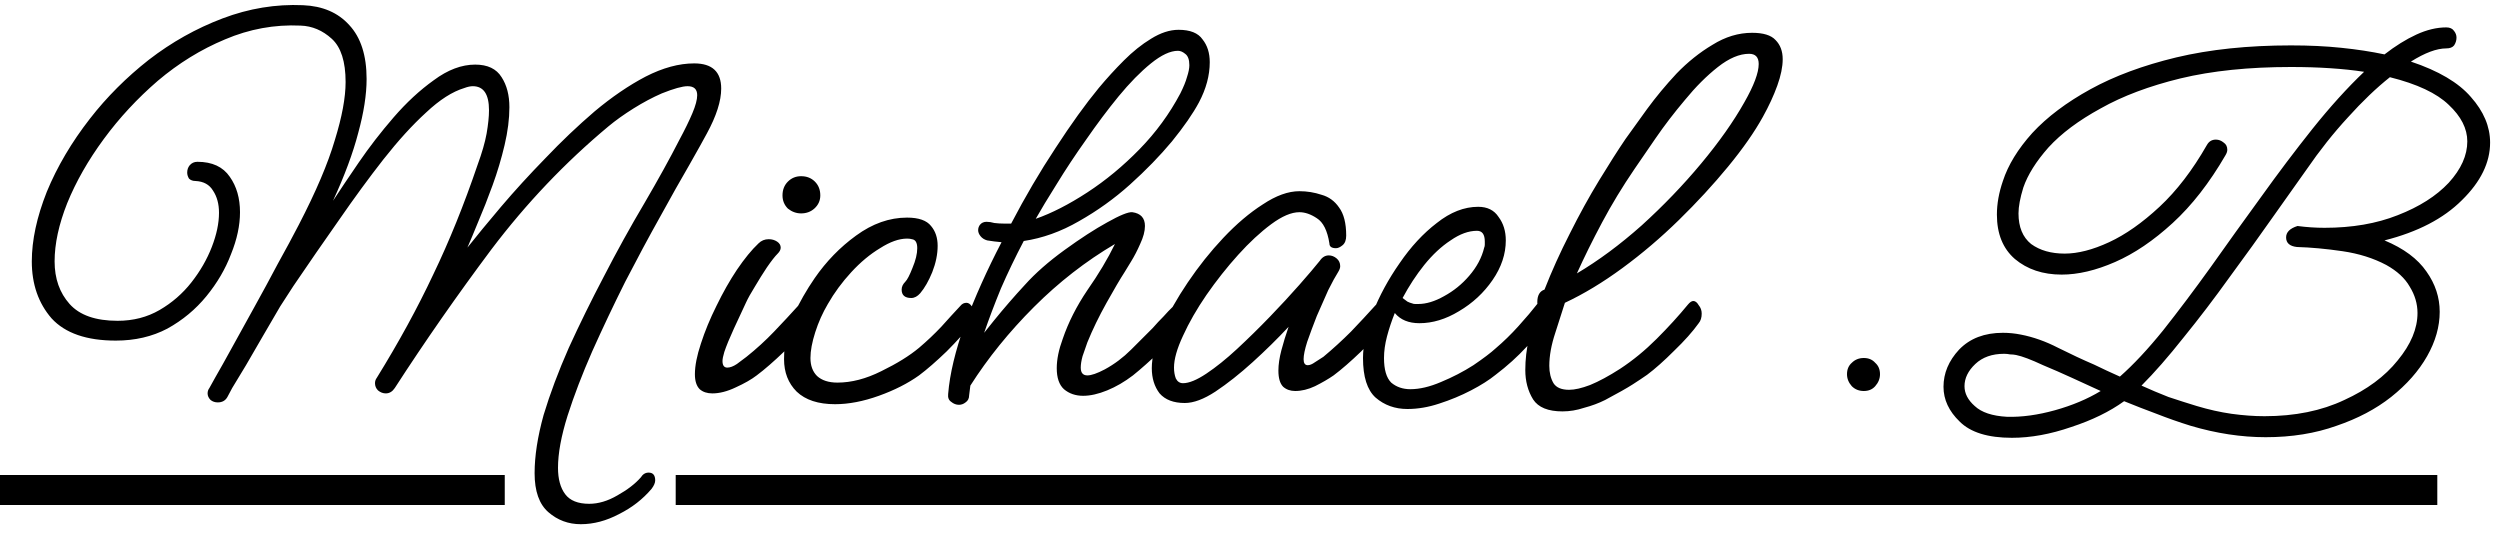
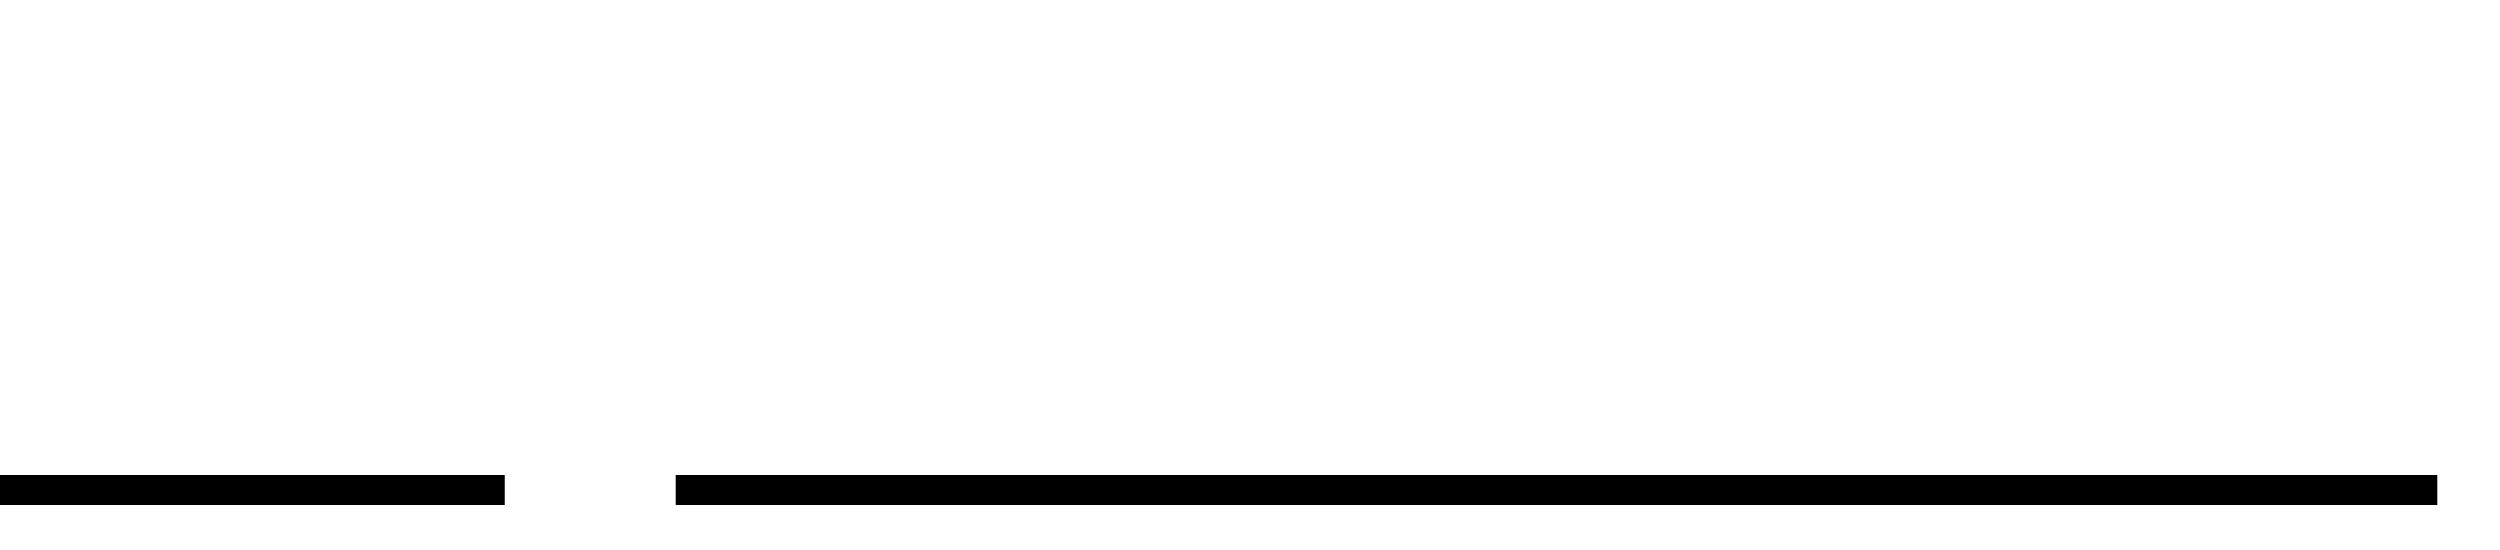
<svg xmlns="http://www.w3.org/2000/svg" width="50" height="11" viewBox="0 0 50 11">
-   <path d="M11.616 10.484C11.368 10.484 11.152 10.404 10.968 10.244C10.784 10.084 10.692 9.824 10.692 9.464C10.692 9.12 10.752 8.732 10.872 8.3C11 7.876 11.168 7.428 11.376 6.956C11.592 6.484 11.824 6.012 12.072 5.54C12.336 5.028 12.608 4.536 12.888 4.064C13.168 3.584 13.4 3.164 13.584 2.804C13.696 2.596 13.784 2.416 13.848 2.264C13.912 2.112 13.944 1.992 13.944 1.904C13.944 1.784 13.88 1.724 13.752 1.724C13.648 1.724 13.476 1.772 13.236 1.868C13.052 1.948 12.864 2.048 12.672 2.168C12.48 2.288 12.312 2.408 12.168 2.528C11.304 3.248 10.524 4.068 9.828 4.988C9.14 5.908 8.496 6.832 7.896 7.76C7.848 7.832 7.788 7.868 7.716 7.868C7.66 7.868 7.608 7.848 7.56 7.808C7.52 7.768 7.5 7.72 7.5 7.664C7.5 7.624 7.512 7.588 7.536 7.556C7.976 6.844 8.352 6.156 8.664 5.492C8.984 4.828 9.28 4.096 9.552 3.296C9.64 3.056 9.7 2.848 9.732 2.672C9.764 2.488 9.78 2.332 9.78 2.204C9.78 1.884 9.672 1.724 9.456 1.724C9.408 1.724 9.352 1.736 9.288 1.76C9.048 1.832 8.792 1.996 8.52 2.252C8.248 2.5 7.964 2.812 7.668 3.188C7.38 3.556 7.084 3.96 6.78 4.4C6.476 4.832 6.172 5.272 5.868 5.72C5.804 5.816 5.716 5.952 5.604 6.128C5.5 6.304 5.388 6.496 5.268 6.704C5.148 6.912 5.032 7.112 4.92 7.304C4.808 7.488 4.716 7.64 4.644 7.76C4.58 7.88 4.548 7.94 4.548 7.94C4.508 8.012 4.444 8.048 4.356 8.048C4.3 8.048 4.252 8.032 4.212 8C4.172 7.96 4.152 7.916 4.152 7.868C4.152 7.828 4.164 7.792 4.188 7.76C4.188 7.76 4.228 7.688 4.308 7.544C4.396 7.392 4.508 7.192 4.644 6.944C4.78 6.696 4.928 6.428 5.088 6.14C5.248 5.852 5.404 5.564 5.556 5.276C5.716 4.988 5.856 4.728 5.976 4.496C6.32 3.832 6.56 3.268 6.696 2.804C6.84 2.34 6.912 1.952 6.912 1.64C6.912 1.232 6.82 0.944 6.636 0.776C6.452 0.608 6.244 0.52 6.012 0.512C5.492 0.488 4.988 0.58 4.5 0.788C4.02 0.988 3.572 1.264 3.156 1.616C2.748 1.968 2.388 2.356 2.076 2.78C1.764 3.204 1.52 3.632 1.344 4.064C1.176 4.488 1.092 4.876 1.092 5.228C1.092 5.572 1.192 5.856 1.392 6.08C1.592 6.304 1.912 6.416 2.352 6.416C2.664 6.416 2.944 6.344 3.192 6.2C3.44 6.056 3.652 5.872 3.828 5.648C4.004 5.424 4.14 5.188 4.236 4.94C4.332 4.692 4.38 4.464 4.38 4.256C4.38 4.08 4.34 3.932 4.26 3.812C4.188 3.692 4.072 3.628 3.912 3.62C3.856 3.62 3.812 3.604 3.78 3.572C3.756 3.532 3.744 3.492 3.744 3.452C3.744 3.396 3.76 3.348 3.792 3.308C3.832 3.26 3.884 3.236 3.948 3.236C4.244 3.236 4.46 3.336 4.596 3.536C4.732 3.728 4.8 3.964 4.8 4.244C4.8 4.508 4.74 4.788 4.62 5.084C4.508 5.38 4.344 5.66 4.128 5.924C3.912 6.188 3.652 6.404 3.348 6.572C3.044 6.732 2.7 6.812 2.316 6.812C1.732 6.812 1.304 6.664 1.032 6.368C0.768 6.064 0.636 5.684 0.636 5.228C0.636 4.804 0.736 4.34 0.936 3.836C1.144 3.332 1.432 2.844 1.8 2.372C2.136 1.94 2.528 1.548 2.976 1.196C3.432 0.844 3.924 0.568 4.452 0.368C4.98 0.168 5.516 0.08 6.06 0.104C6.452 0.12 6.76 0.252 6.984 0.5C7.216 0.748 7.332 1.108 7.332 1.58C7.332 1.892 7.276 2.252 7.164 2.66C7.06 3.06 6.892 3.512 6.66 4.016C6.796 3.808 6.968 3.552 7.176 3.248C7.384 2.944 7.616 2.644 7.872 2.348C8.128 2.052 8.396 1.804 8.676 1.604C8.956 1.396 9.232 1.292 9.504 1.292C9.752 1.292 9.928 1.376 10.032 1.544C10.136 1.704 10.188 1.904 10.188 2.144C10.188 2.376 10.156 2.628 10.092 2.9C10.028 3.172 9.948 3.44 9.852 3.704C9.756 3.968 9.66 4.212 9.564 4.436C9.476 4.652 9.404 4.824 9.348 4.952C9.532 4.72 9.756 4.448 10.02 4.136C10.292 3.816 10.588 3.492 10.908 3.164C11.228 2.828 11.556 2.516 11.892 2.228C12.236 1.94 12.576 1.708 12.912 1.532C13.256 1.356 13.58 1.268 13.884 1.268C14.244 1.268 14.424 1.436 14.424 1.772C14.424 2.02 14.328 2.32 14.136 2.672C14.072 2.792 13.956 3 13.788 3.296C13.62 3.584 13.424 3.932 13.2 4.34C12.976 4.74 12.744 5.172 12.504 5.636C12.272 6.1 12.052 6.564 11.844 7.028C11.644 7.484 11.48 7.912 11.352 8.312C11.224 8.72 11.16 9.068 11.16 9.356C11.16 9.58 11.208 9.756 11.304 9.884C11.4 10.012 11.56 10.076 11.784 10.076C11.968 10.076 12.156 10.02 12.348 9.908C12.548 9.796 12.704 9.676 12.816 9.548C12.856 9.484 12.908 9.452 12.972 9.452C13.06 9.452 13.104 9.504 13.104 9.608C13.104 9.656 13.08 9.712 13.032 9.776C12.856 9.984 12.64 10.152 12.384 10.28C12.128 10.416 11.872 10.484 11.616 10.484ZM16.022 4.268C15.926 4.268 15.838 4.236 15.758 4.172C15.686 4.1 15.65 4.012 15.65 3.908C15.65 3.796 15.686 3.704 15.758 3.632C15.83 3.56 15.918 3.524 16.022 3.524C16.134 3.524 16.226 3.56 16.298 3.632C16.37 3.704 16.406 3.796 16.406 3.908C16.406 4.012 16.366 4.1 16.286 4.172C16.214 4.236 16.126 4.268 16.022 4.268ZM14.246 7.868C14.142 7.868 14.058 7.84 13.994 7.784C13.93 7.72 13.898 7.62 13.898 7.484C13.898 7.316 13.938 7.112 14.018 6.872C14.098 6.624 14.202 6.372 14.33 6.116C14.458 5.852 14.594 5.612 14.738 5.396C14.89 5.172 15.034 4.996 15.17 4.868C15.226 4.812 15.294 4.784 15.374 4.784C15.438 4.784 15.494 4.8 15.542 4.832C15.59 4.864 15.614 4.904 15.614 4.952C15.614 4.992 15.594 5.032 15.554 5.072C15.498 5.128 15.426 5.22 15.338 5.348C15.258 5.468 15.178 5.596 15.098 5.732C15.018 5.86 14.958 5.968 14.918 6.056C14.846 6.208 14.766 6.38 14.678 6.572C14.59 6.764 14.526 6.92 14.486 7.04C14.462 7.12 14.45 7.18 14.45 7.22C14.45 7.308 14.482 7.352 14.546 7.352C14.602 7.352 14.666 7.328 14.738 7.28C14.81 7.224 14.874 7.176 14.93 7.136C15.13 6.976 15.314 6.808 15.482 6.632C15.658 6.448 15.818 6.276 15.962 6.116C15.994 6.076 16.034 6.056 16.082 6.056C16.122 6.056 16.158 6.08 16.19 6.128C16.23 6.168 16.25 6.22 16.25 6.284C16.25 6.356 16.23 6.416 16.19 6.464C16.07 6.632 15.902 6.82 15.686 7.028C15.478 7.228 15.294 7.388 15.134 7.508C15.03 7.588 14.89 7.668 14.714 7.748C14.546 7.828 14.39 7.868 14.246 7.868ZM16.701 8.084C16.365 8.084 16.109 8 15.933 7.832C15.765 7.664 15.681 7.448 15.681 7.184C15.681 6.88 15.741 6.592 15.861 6.32C15.989 6.048 16.133 5.796 16.293 5.564C16.525 5.228 16.801 4.944 17.121 4.712C17.449 4.472 17.789 4.352 18.141 4.352C18.373 4.352 18.533 4.408 18.621 4.52C18.709 4.624 18.753 4.756 18.753 4.916C18.753 5.084 18.717 5.26 18.645 5.444C18.573 5.62 18.493 5.76 18.405 5.864C18.349 5.928 18.289 5.96 18.225 5.96C18.097 5.96 18.033 5.904 18.033 5.792C18.033 5.736 18.057 5.684 18.105 5.636C18.145 5.596 18.193 5.504 18.249 5.36C18.313 5.208 18.345 5.076 18.345 4.964C18.345 4.852 18.309 4.792 18.237 4.784C18.213 4.776 18.181 4.772 18.141 4.772C17.981 4.772 17.801 4.836 17.601 4.964C17.401 5.084 17.209 5.244 17.025 5.444C16.841 5.644 16.685 5.856 16.557 6.08C16.453 6.256 16.369 6.444 16.305 6.644C16.241 6.844 16.209 7.016 16.209 7.16C16.209 7.312 16.253 7.432 16.341 7.52C16.437 7.608 16.573 7.652 16.749 7.652C17.029 7.652 17.321 7.576 17.625 7.424C17.937 7.272 18.189 7.116 18.381 6.956C18.541 6.82 18.689 6.68 18.825 6.536C18.961 6.384 19.089 6.244 19.209 6.116C19.241 6.076 19.281 6.056 19.329 6.056C19.369 6.056 19.405 6.08 19.437 6.128C19.477 6.168 19.497 6.22 19.497 6.284C19.497 6.356 19.477 6.416 19.437 6.464C19.309 6.632 19.141 6.82 18.933 7.028C18.725 7.228 18.541 7.388 18.381 7.508C18.157 7.668 17.889 7.804 17.577 7.916C17.265 8.028 16.973 8.084 16.701 8.084ZM19.179 8.096C19.123 8.096 19.071 8.076 19.023 8.036C18.975 8.004 18.955 7.952 18.963 7.88C18.995 7.48 19.107 7.012 19.299 6.476C19.499 5.94 19.743 5.396 20.031 4.844C19.935 4.836 19.839 4.824 19.743 4.808C19.687 4.792 19.643 4.764 19.611 4.724C19.579 4.684 19.563 4.644 19.563 4.604C19.563 4.564 19.575 4.528 19.599 4.496C19.631 4.456 19.675 4.436 19.731 4.436C19.779 4.436 19.831 4.444 19.887 4.46C19.951 4.468 20.019 4.472 20.091 4.472C20.139 4.472 20.183 4.472 20.223 4.472C20.503 3.936 20.799 3.432 21.111 2.96C21.423 2.48 21.711 2.08 21.975 1.76C22.135 1.568 22.303 1.384 22.479 1.208C22.655 1.032 22.835 0.888 23.019 0.776C23.211 0.656 23.395 0.596 23.571 0.596C23.803 0.596 23.963 0.66 24.051 0.788C24.147 0.908 24.195 1.06 24.195 1.244C24.195 1.508 24.123 1.776 23.979 2.048C23.859 2.272 23.679 2.532 23.439 2.828C23.199 3.116 22.919 3.404 22.599 3.692C22.287 3.972 21.947 4.216 21.579 4.424C21.219 4.632 20.851 4.764 20.475 4.82C20.307 5.14 20.155 5.456 20.019 5.768C19.891 6.08 19.779 6.376 19.683 6.656C19.747 6.576 19.811 6.496 19.875 6.416C20.083 6.16 20.291 5.92 20.499 5.696C20.707 5.464 20.971 5.232 21.291 5C21.611 4.768 21.895 4.584 22.143 4.448C22.399 4.304 22.567 4.236 22.647 4.244C22.815 4.268 22.899 4.36 22.899 4.52C22.899 4.624 22.867 4.744 22.803 4.88C22.747 5.008 22.687 5.124 22.623 5.228C22.559 5.332 22.515 5.404 22.491 5.444C22.403 5.58 22.283 5.784 22.131 6.056C21.979 6.328 21.851 6.592 21.747 6.848C21.715 6.936 21.683 7.028 21.651 7.124C21.627 7.212 21.615 7.288 21.615 7.352C21.615 7.456 21.659 7.508 21.747 7.508C21.827 7.508 21.943 7.468 22.095 7.388C22.287 7.284 22.463 7.152 22.623 6.992C22.791 6.824 22.935 6.68 23.055 6.56C23.063 6.552 23.099 6.512 23.163 6.44C23.235 6.368 23.303 6.296 23.367 6.224C23.439 6.152 23.475 6.116 23.475 6.116C23.507 6.076 23.547 6.056 23.595 6.056C23.635 6.056 23.671 6.08 23.703 6.128C23.743 6.168 23.763 6.22 23.763 6.284C23.763 6.356 23.743 6.416 23.703 6.464C23.583 6.632 23.419 6.816 23.211 7.016C23.003 7.216 22.819 7.38 22.659 7.508C22.491 7.636 22.319 7.736 22.143 7.808C21.967 7.88 21.807 7.916 21.663 7.916C21.511 7.916 21.383 7.872 21.279 7.784C21.183 7.696 21.135 7.556 21.135 7.364C21.135 7.188 21.175 6.992 21.255 6.776C21.367 6.448 21.531 6.124 21.747 5.804C21.971 5.484 22.155 5.176 22.299 4.88C21.715 5.224 21.175 5.644 20.679 6.14C20.183 6.636 19.759 7.16 19.407 7.712C19.399 7.776 19.391 7.84 19.383 7.904C19.383 7.968 19.359 8.016 19.311 8.048C19.271 8.08 19.227 8.096 19.179 8.096ZM23.559 1.016C23.407 1.016 23.227 1.1 23.019 1.268C22.811 1.436 22.595 1.656 22.371 1.928C22.155 2.192 21.939 2.48 21.723 2.792C21.507 3.096 21.311 3.392 21.135 3.68C20.959 3.96 20.819 4.192 20.715 4.376C21.035 4.264 21.379 4.088 21.747 3.848C22.115 3.608 22.463 3.32 22.791 2.984C23.119 2.648 23.391 2.276 23.607 1.868C23.671 1.74 23.715 1.632 23.739 1.544C23.771 1.448 23.787 1.368 23.787 1.304C23.787 1.192 23.759 1.116 23.703 1.076C23.655 1.036 23.607 1.016 23.559 1.016ZM23.696 8.06C23.472 8.06 23.304 7.996 23.192 7.868C23.088 7.732 23.036 7.564 23.036 7.364C23.036 7.14 23.1 6.88 23.228 6.584C23.364 6.28 23.54 5.968 23.756 5.648C23.972 5.328 24.208 5.032 24.464 4.76C24.728 4.48 24.992 4.256 25.256 4.088C25.52 3.912 25.764 3.824 25.988 3.824C26.14 3.824 26.288 3.848 26.432 3.896C26.576 3.936 26.692 4.02 26.78 4.148C26.876 4.276 26.924 4.464 26.924 4.712C26.924 4.8 26.9 4.864 26.852 4.904C26.804 4.944 26.76 4.964 26.72 4.964C26.632 4.964 26.588 4.932 26.588 4.868C26.548 4.612 26.464 4.444 26.336 4.364C26.216 4.284 26.1 4.244 25.988 4.244C25.828 4.244 25.64 4.324 25.424 4.484C25.208 4.644 24.988 4.848 24.764 5.096C24.54 5.344 24.328 5.612 24.128 5.9C23.936 6.18 23.78 6.452 23.66 6.716C23.54 6.972 23.48 7.184 23.48 7.352C23.48 7.432 23.492 7.504 23.516 7.568C23.548 7.632 23.596 7.664 23.66 7.664C23.78 7.664 23.936 7.6 24.128 7.472C24.32 7.344 24.524 7.18 24.74 6.98C24.964 6.772 25.184 6.556 25.4 6.332C25.616 6.108 25.812 5.896 25.988 5.696C26.164 5.496 26.3 5.336 26.396 5.216C26.444 5.144 26.504 5.108 26.576 5.108C26.632 5.108 26.684 5.128 26.732 5.168C26.78 5.208 26.804 5.26 26.804 5.324C26.804 5.356 26.792 5.392 26.768 5.432C26.712 5.52 26.644 5.644 26.564 5.804C26.492 5.964 26.416 6.136 26.336 6.32C26.264 6.504 26.2 6.676 26.144 6.836C26.096 6.988 26.072 7.104 26.072 7.184C26.072 7.264 26.1 7.304 26.156 7.304C26.196 7.304 26.244 7.284 26.3 7.244C26.364 7.204 26.42 7.168 26.468 7.136C26.66 6.976 26.844 6.808 27.02 6.632C27.196 6.448 27.356 6.276 27.5 6.116C27.532 6.076 27.572 6.056 27.62 6.056C27.66 6.056 27.696 6.08 27.728 6.128C27.768 6.168 27.788 6.22 27.788 6.284C27.788 6.356 27.768 6.416 27.728 6.464C27.6 6.632 27.432 6.82 27.224 7.028C27.016 7.228 26.832 7.388 26.672 7.508C26.568 7.58 26.444 7.652 26.3 7.724C26.164 7.788 26.032 7.82 25.904 7.82C25.808 7.82 25.728 7.792 25.664 7.736C25.6 7.672 25.568 7.564 25.568 7.412C25.568 7.292 25.588 7.156 25.628 7.004C25.668 6.852 25.716 6.696 25.772 6.536C25.548 6.776 25.308 7.012 25.052 7.244C24.796 7.476 24.548 7.672 24.308 7.832C24.076 7.984 23.872 8.06 23.696 8.06ZM28.148 8.18C27.9 8.18 27.688 8.104 27.512 7.952C27.344 7.8 27.26 7.536 27.26 7.16C27.26 6.904 27.324 6.604 27.452 6.26C27.588 5.916 27.768 5.584 27.992 5.264C28.216 4.936 28.464 4.668 28.736 4.46C29.008 4.244 29.284 4.136 29.564 4.136C29.748 4.136 29.884 4.204 29.972 4.34C30.068 4.468 30.116 4.624 30.116 4.808C30.116 5.08 30.028 5.344 29.852 5.6C29.676 5.856 29.452 6.064 29.18 6.224C28.916 6.384 28.652 6.464 28.388 6.464C28.172 6.464 28.008 6.396 27.896 6.26C27.832 6.42 27.78 6.576 27.74 6.728C27.7 6.88 27.68 7.024 27.68 7.16C27.68 7.392 27.728 7.556 27.824 7.652C27.928 7.74 28.056 7.784 28.208 7.784C28.392 7.784 28.596 7.736 28.82 7.64C29.052 7.544 29.268 7.432 29.468 7.304C29.668 7.168 29.816 7.056 29.912 6.968C30.072 6.832 30.224 6.684 30.368 6.524C30.52 6.356 30.652 6.2 30.764 6.056C30.804 6.008 30.848 5.984 30.896 5.984C30.944 5.984 30.984 6.008 31.016 6.056C31.056 6.096 31.076 6.148 31.076 6.212C31.076 6.268 31.056 6.324 31.016 6.38C30.888 6.54 30.728 6.724 30.536 6.932C30.352 7.132 30.144 7.32 29.912 7.496C29.784 7.6 29.62 7.704 29.42 7.808C29.22 7.912 29.008 8 28.784 8.072C28.568 8.144 28.356 8.18 28.148 8.18ZM28.364 6.08C28.524 6.08 28.696 6.028 28.88 5.924C29.072 5.82 29.24 5.684 29.384 5.516C29.536 5.34 29.636 5.152 29.684 4.952C29.692 4.936 29.696 4.916 29.696 4.892C29.696 4.868 29.696 4.848 29.696 4.832C29.696 4.688 29.644 4.616 29.54 4.616C29.372 4.616 29.196 4.68 29.012 4.808C28.828 4.928 28.652 5.092 28.484 5.3C28.324 5.5 28.18 5.72 28.052 5.96C28.084 5.984 28.116 6.008 28.148 6.032C28.18 6.048 28.212 6.06 28.244 6.068C28.26 6.076 28.28 6.08 28.304 6.08C28.328 6.08 28.348 6.08 28.364 6.08ZM31.25 8.228C30.962 8.228 30.766 8.148 30.662 7.988C30.558 7.82 30.506 7.624 30.506 7.4C30.506 7.192 30.53 6.984 30.578 6.776C30.634 6.56 30.686 6.38 30.734 6.236C30.742 6.204 30.754 6.172 30.77 6.14C30.754 6.116 30.746 6.084 30.746 6.044C30.746 5.908 30.794 5.824 30.89 5.792C31.034 5.424 31.202 5.052 31.394 4.676C31.586 4.292 31.782 3.936 31.982 3.608C32.182 3.28 32.358 3.004 32.51 2.78C32.63 2.612 32.774 2.412 32.942 2.18C33.118 1.94 33.314 1.704 33.53 1.472C33.754 1.24 33.994 1.048 34.25 0.896C34.506 0.736 34.77 0.656 35.042 0.656C35.266 0.656 35.422 0.704 35.51 0.8C35.606 0.896 35.654 1.024 35.654 1.184C35.654 1.336 35.618 1.512 35.546 1.712C35.474 1.912 35.378 2.12 35.258 2.336C35.09 2.64 34.858 2.972 34.562 3.332C34.266 3.692 33.938 4.048 33.578 4.4C33.218 4.752 32.842 5.072 32.45 5.36C32.058 5.648 31.674 5.88 31.298 6.056C31.25 6.208 31.186 6.408 31.106 6.656C31.026 6.896 30.986 7.116 30.986 7.316C30.986 7.452 31.014 7.568 31.07 7.664C31.126 7.752 31.23 7.796 31.382 7.796C31.494 7.796 31.634 7.764 31.802 7.7C31.978 7.628 32.178 7.52 32.402 7.376C32.658 7.208 32.902 7.008 33.134 6.776C33.366 6.544 33.574 6.316 33.758 6.092C33.798 6.044 33.834 6.02 33.866 6.02C33.906 6.02 33.942 6.048 33.974 6.104C34.014 6.152 34.034 6.208 34.034 6.272C34.034 6.352 34.014 6.416 33.974 6.464C33.854 6.632 33.69 6.816 33.482 7.016C33.282 7.216 33.102 7.376 32.942 7.496C32.862 7.552 32.766 7.616 32.654 7.688C32.542 7.76 32.358 7.864 32.102 8C31.974 8.064 31.834 8.116 31.682 8.156C31.538 8.204 31.394 8.228 31.25 8.228ZM32.69 3.38C32.45 3.732 32.234 4.088 32.042 4.448C31.85 4.808 31.682 5.148 31.538 5.468C31.97 5.212 32.402 4.892 32.834 4.508C33.266 4.116 33.662 3.704 34.022 3.272C34.382 2.84 34.67 2.432 34.886 2.048C35.078 1.712 35.174 1.456 35.174 1.28C35.174 1.144 35.11 1.076 34.982 1.076C34.79 1.076 34.582 1.164 34.358 1.34C34.134 1.516 33.914 1.736 33.698 2C33.482 2.256 33.286 2.512 33.11 2.768C32.934 3.024 32.794 3.228 32.69 3.38ZM37.276 7.82C37.18 7.82 37.1 7.788 37.036 7.724C36.972 7.652 36.94 7.572 36.94 7.484C36.94 7.388 36.972 7.312 37.036 7.256C37.1 7.192 37.18 7.16 37.276 7.16C37.372 7.16 37.448 7.192 37.504 7.256C37.568 7.312 37.6 7.388 37.6 7.484C37.6 7.572 37.568 7.652 37.504 7.724C37.448 7.788 37.372 7.82 37.276 7.82ZM40.238 8.756C39.758 8.756 39.41 8.648 39.194 8.432C38.978 8.224 38.87 7.992 38.87 7.736C38.87 7.464 38.974 7.216 39.182 6.992C39.398 6.768 39.69 6.656 40.058 6.656C40.178 6.656 40.298 6.668 40.418 6.692C40.666 6.74 40.914 6.828 41.162 6.956C41.418 7.084 41.658 7.196 41.882 7.292C41.962 7.332 42.046 7.372 42.134 7.412C42.222 7.452 42.31 7.492 42.398 7.532C42.67 7.292 42.958 6.984 43.262 6.608C43.566 6.224 43.882 5.804 44.21 5.348C44.538 4.884 44.874 4.416 45.218 3.944C45.562 3.464 45.906 3.008 46.25 2.576C46.602 2.136 46.946 1.756 47.282 1.436C47.074 1.404 46.846 1.38 46.598 1.364C46.358 1.348 46.098 1.34 45.818 1.34C44.978 1.34 44.242 1.416 43.61 1.568C42.986 1.72 42.454 1.92 42.014 2.168C41.574 2.408 41.226 2.668 40.97 2.948C40.722 3.228 40.554 3.496 40.466 3.752C40.402 3.96 40.37 4.132 40.37 4.268C40.37 4.54 40.454 4.744 40.622 4.88C40.798 5.008 41.022 5.072 41.294 5.072C41.558 5.072 41.854 4.996 42.182 4.844C42.51 4.692 42.846 4.456 43.19 4.136C43.534 3.816 43.85 3.404 44.138 2.9C44.178 2.828 44.238 2.792 44.318 2.792C44.374 2.792 44.426 2.812 44.474 2.852C44.522 2.884 44.546 2.932 44.546 2.996C44.546 3.028 44.534 3.064 44.51 3.104C44.19 3.656 43.838 4.108 43.454 4.46C43.07 4.812 42.686 5.072 42.302 5.24C41.918 5.408 41.562 5.492 41.234 5.492C40.858 5.492 40.546 5.388 40.298 5.18C40.058 4.972 39.938 4.676 39.938 4.292C39.938 4.076 39.978 3.852 40.058 3.62C40.162 3.3 40.358 2.98 40.646 2.66C40.942 2.34 41.33 2.048 41.81 1.784C42.29 1.52 42.862 1.308 43.526 1.148C44.198 0.988 44.962 0.908 45.818 0.908C46.186 0.908 46.522 0.924 46.826 0.956C47.138 0.988 47.426 1.032 47.69 1.088C47.906 0.92 48.118 0.788 48.326 0.692C48.534 0.596 48.734 0.548 48.926 0.548C48.998 0.548 49.05 0.572 49.082 0.62C49.114 0.66 49.13 0.704 49.13 0.752C49.13 0.808 49.114 0.86 49.082 0.908C49.05 0.948 48.998 0.968 48.926 0.968C48.734 0.968 48.498 1.056 48.218 1.232C48.77 1.416 49.17 1.652 49.418 1.94C49.674 2.228 49.802 2.532 49.802 2.852C49.802 3.252 49.614 3.636 49.238 4.004C48.87 4.372 48.354 4.64 47.69 4.808C48.074 4.968 48.354 5.176 48.53 5.432C48.706 5.68 48.794 5.948 48.794 6.236C48.794 6.532 48.71 6.828 48.542 7.124C48.374 7.42 48.134 7.692 47.822 7.94C47.518 8.18 47.154 8.372 46.73 8.516C46.306 8.668 45.834 8.744 45.314 8.744C44.826 8.744 44.326 8.668 43.814 8.516C43.582 8.444 43.354 8.364 43.13 8.276C42.914 8.196 42.698 8.112 42.482 8.024C42.194 8.232 41.842 8.404 41.426 8.54C41.01 8.684 40.614 8.756 40.238 8.756ZM43.934 8.12C44.174 8.192 44.406 8.244 44.63 8.276C44.862 8.308 45.082 8.324 45.29 8.324C45.898 8.324 46.43 8.216 46.886 8C47.342 7.792 47.698 7.528 47.954 7.208C48.218 6.888 48.35 6.572 48.35 6.26C48.35 6.076 48.298 5.9 48.194 5.732C48.098 5.564 47.942 5.42 47.726 5.3C47.47 5.164 47.178 5.072 46.85 5.024C46.522 4.976 46.218 4.948 45.938 4.94C45.794 4.924 45.722 4.86 45.722 4.748C45.722 4.644 45.798 4.568 45.95 4.52C46.134 4.544 46.314 4.556 46.49 4.556C47.042 4.556 47.53 4.472 47.954 4.304C48.386 4.136 48.726 3.92 48.974 3.656C49.222 3.384 49.346 3.108 49.346 2.828C49.346 2.572 49.222 2.328 48.974 2.096C48.734 1.864 48.342 1.68 47.798 1.544C47.526 1.76 47.246 2.028 46.958 2.348C46.67 2.66 46.394 3.008 46.13 3.392C45.954 3.64 45.73 3.956 45.458 4.34C45.194 4.716 44.906 5.116 44.594 5.54C44.29 5.964 43.982 6.368 43.67 6.752C43.366 7.136 43.086 7.456 42.83 7.712C43.006 7.792 43.186 7.868 43.37 7.94C43.562 8.004 43.75 8.064 43.934 8.12ZM40.142 8.336C40.438 8.344 40.758 8.3 41.102 8.204C41.446 8.108 41.75 7.98 42.014 7.82C41.822 7.732 41.63 7.644 41.438 7.556C41.246 7.468 41.054 7.384 40.862 7.304C40.622 7.192 40.442 7.124 40.322 7.1C40.282 7.092 40.242 7.088 40.202 7.088C40.162 7.08 40.122 7.076 40.082 7.076C39.842 7.076 39.65 7.144 39.506 7.28C39.362 7.416 39.29 7.564 39.29 7.724C39.29 7.868 39.358 8 39.494 8.12C39.63 8.248 39.846 8.32 40.142 8.336Z" fill="black" />
  <path d="M0 9.5H10.095V10.1H0V9.5ZM13.514 9.5H48.746V10.1H13.514V9.5Z" fill="black" />
</svg>